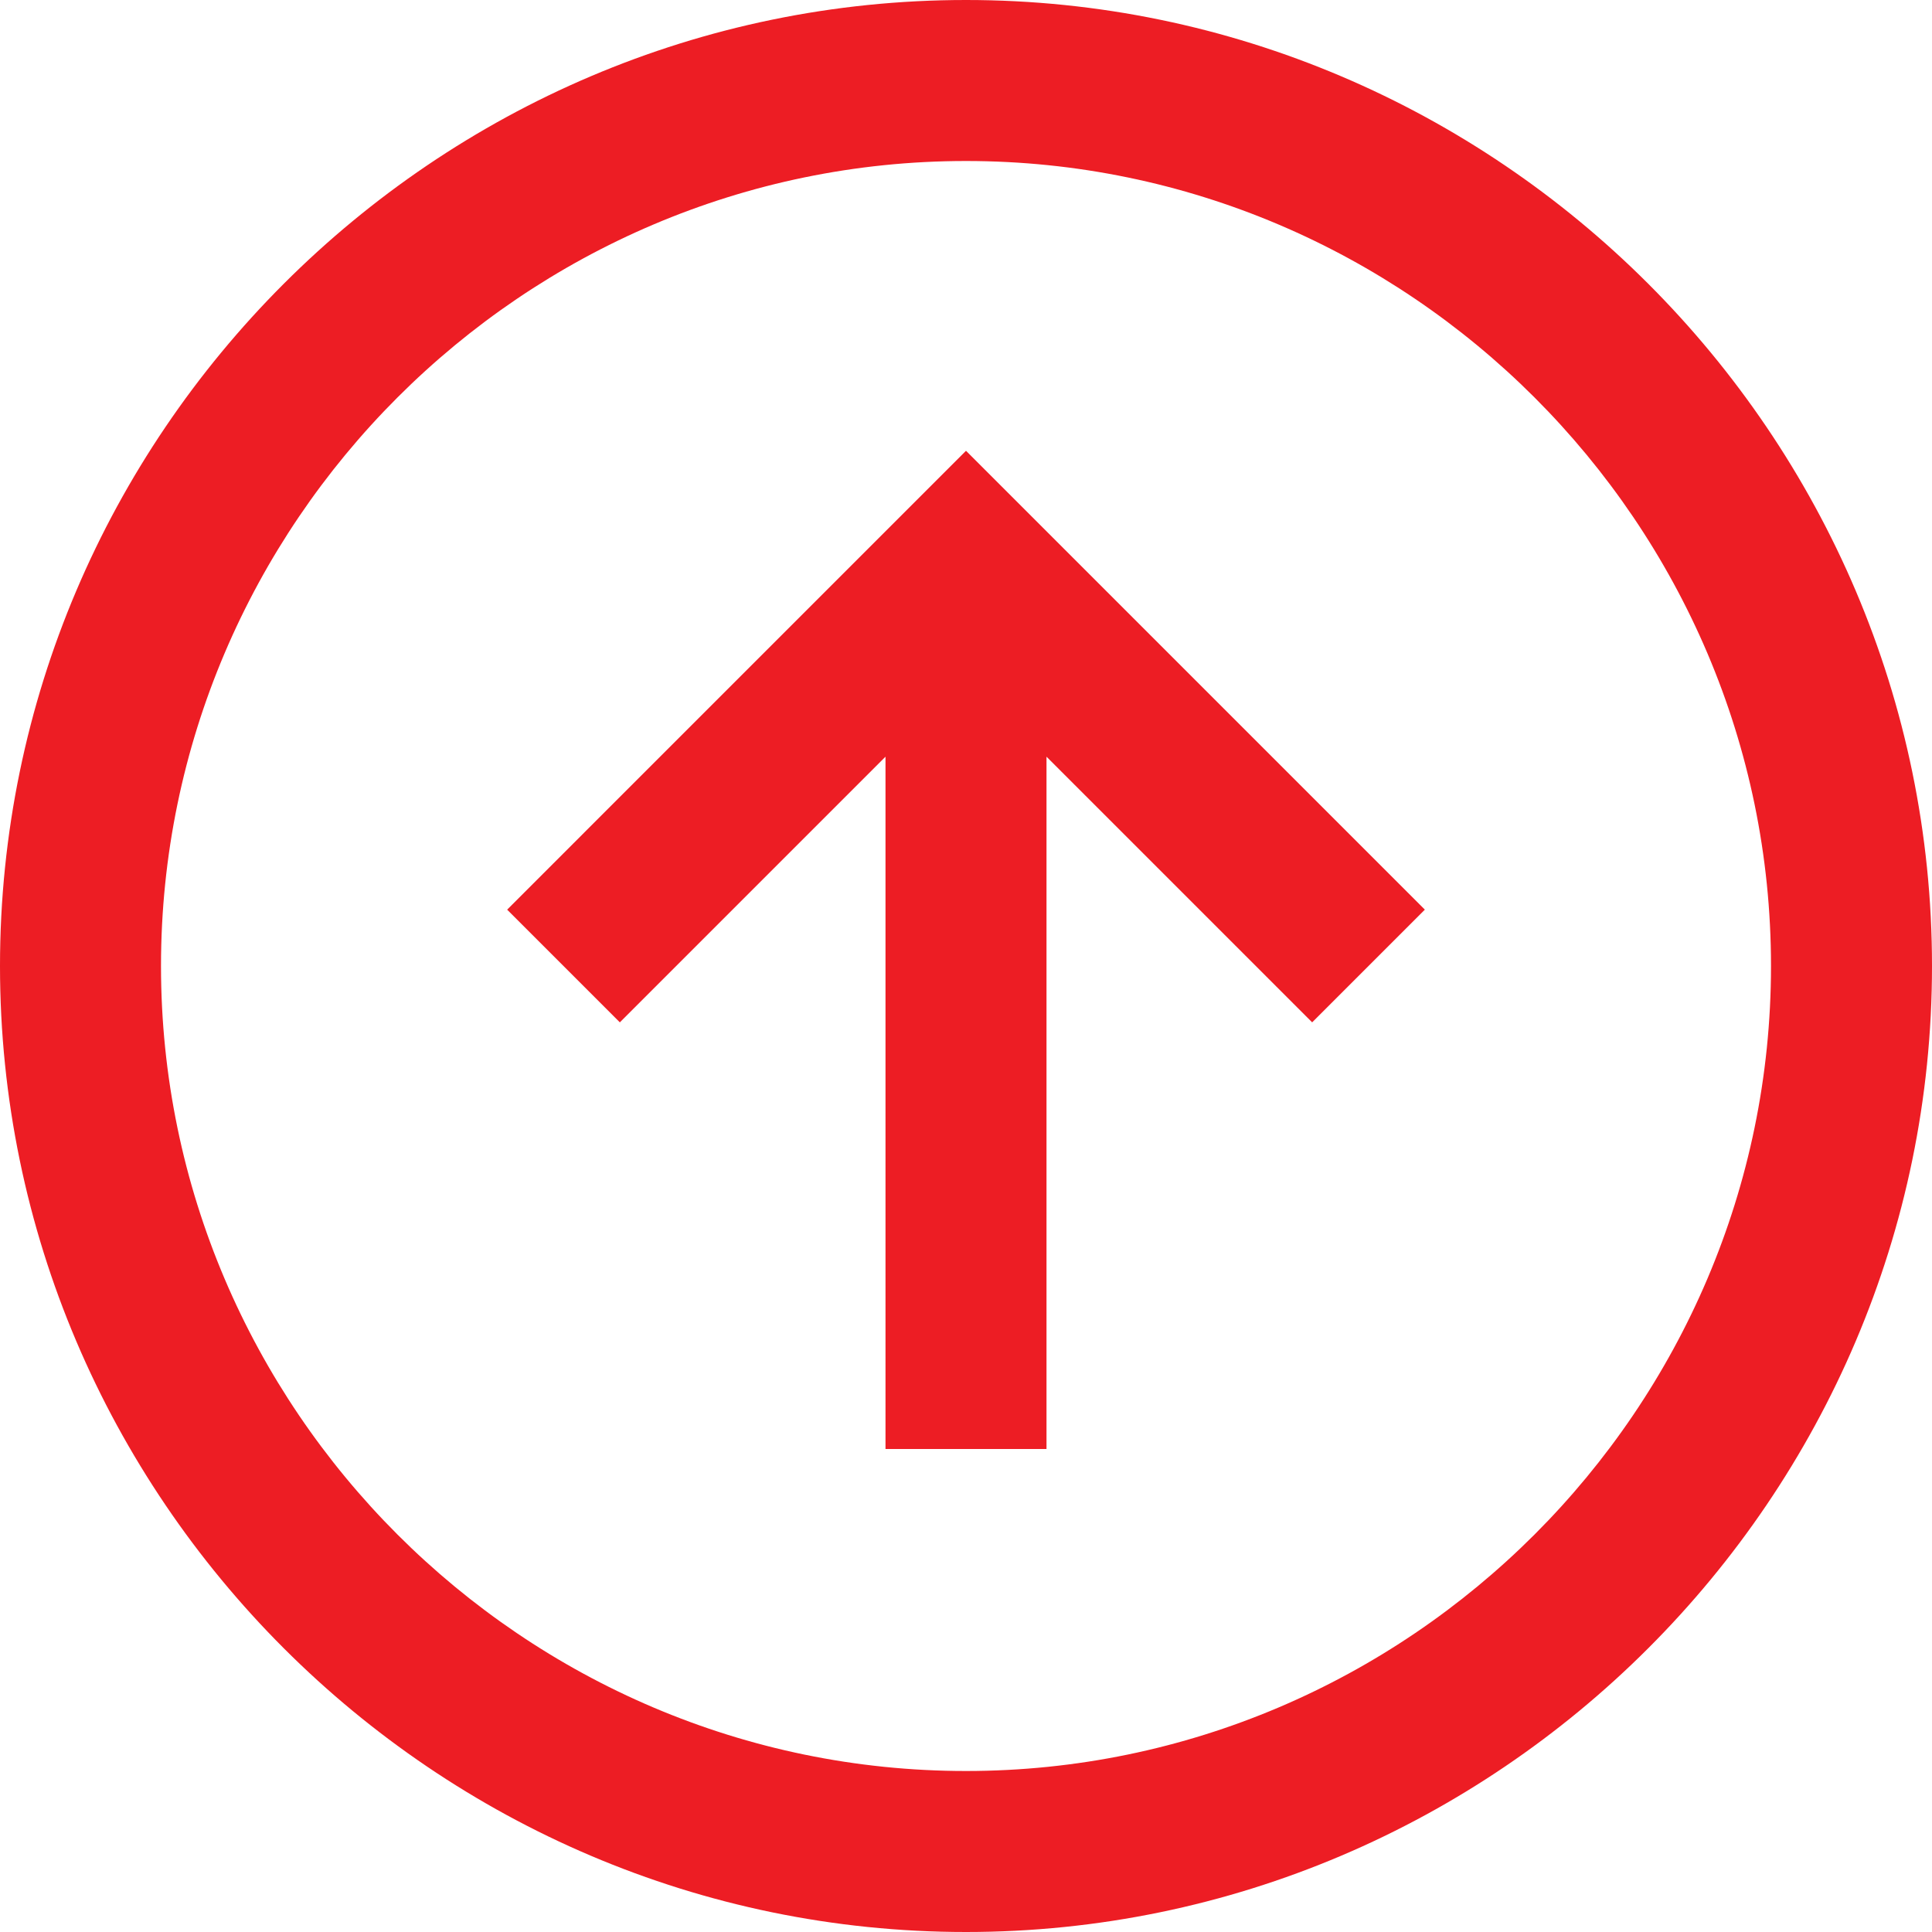
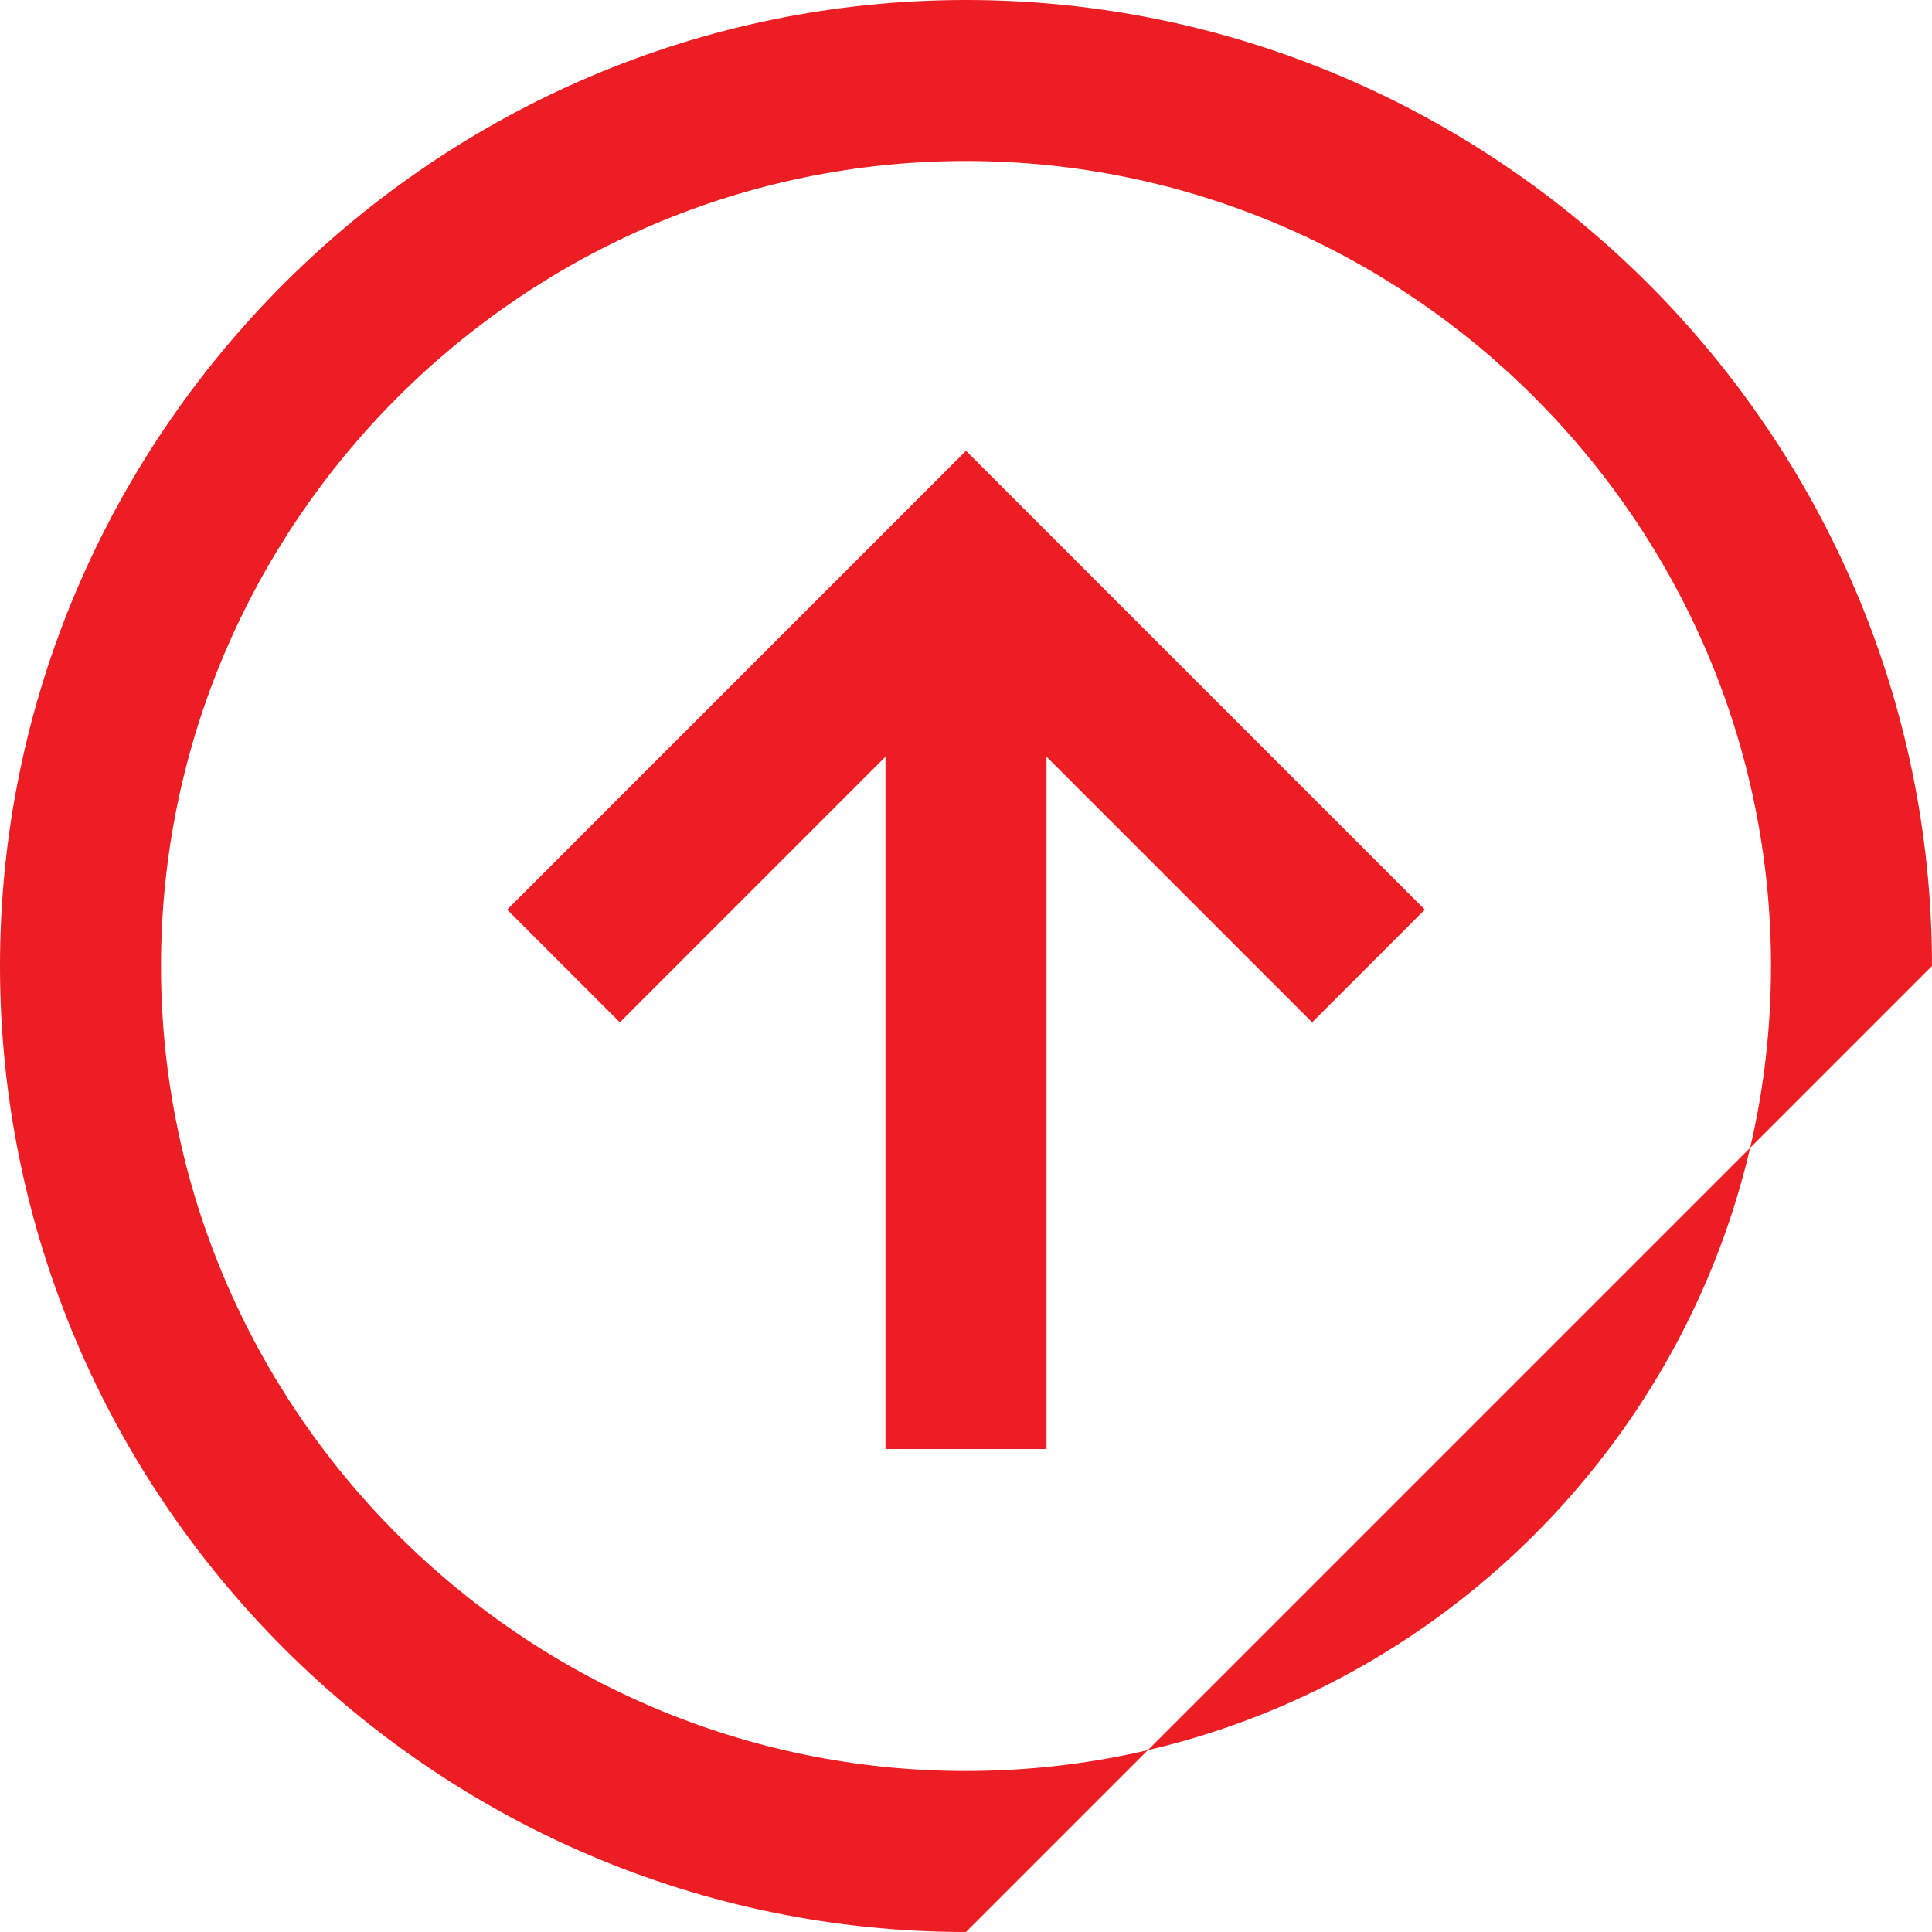
<svg xmlns="http://www.w3.org/2000/svg" fill="#ED1D24" height="800px" width="800px" id="XMLID_122_" viewBox="0 0 24 24" xml:space="preserve">
  <g id="upgrade">
    <g>
-       <path d="M12,24C5.4,24,0,18.6,0,12S5.4,0,12,0s12,5.4,12,12S18.6,24,12,24z M12,2C6.5,2,2,6.5,2,12s4.5,10,10,10s10-4.5,10-10   S17.5,2,12,2z M13,18h-2V9.4l-3.3,3.3l-1.4-1.4L12,5.6l5.7,5.7l-1.4,1.4L13,9.4V18z" />
+       <path d="M12,24C5.4,24,0,18.6,0,12S5.4,0,12,0s12,5.4,12,12z M12,2C6.5,2,2,6.5,2,12s4.5,10,10,10s10-4.5,10-10   S17.5,2,12,2z M13,18h-2V9.4l-3.3,3.3l-1.4-1.4L12,5.6l5.7,5.7l-1.4,1.4L13,9.4V18z" />
    </g>
  </g>
</svg>